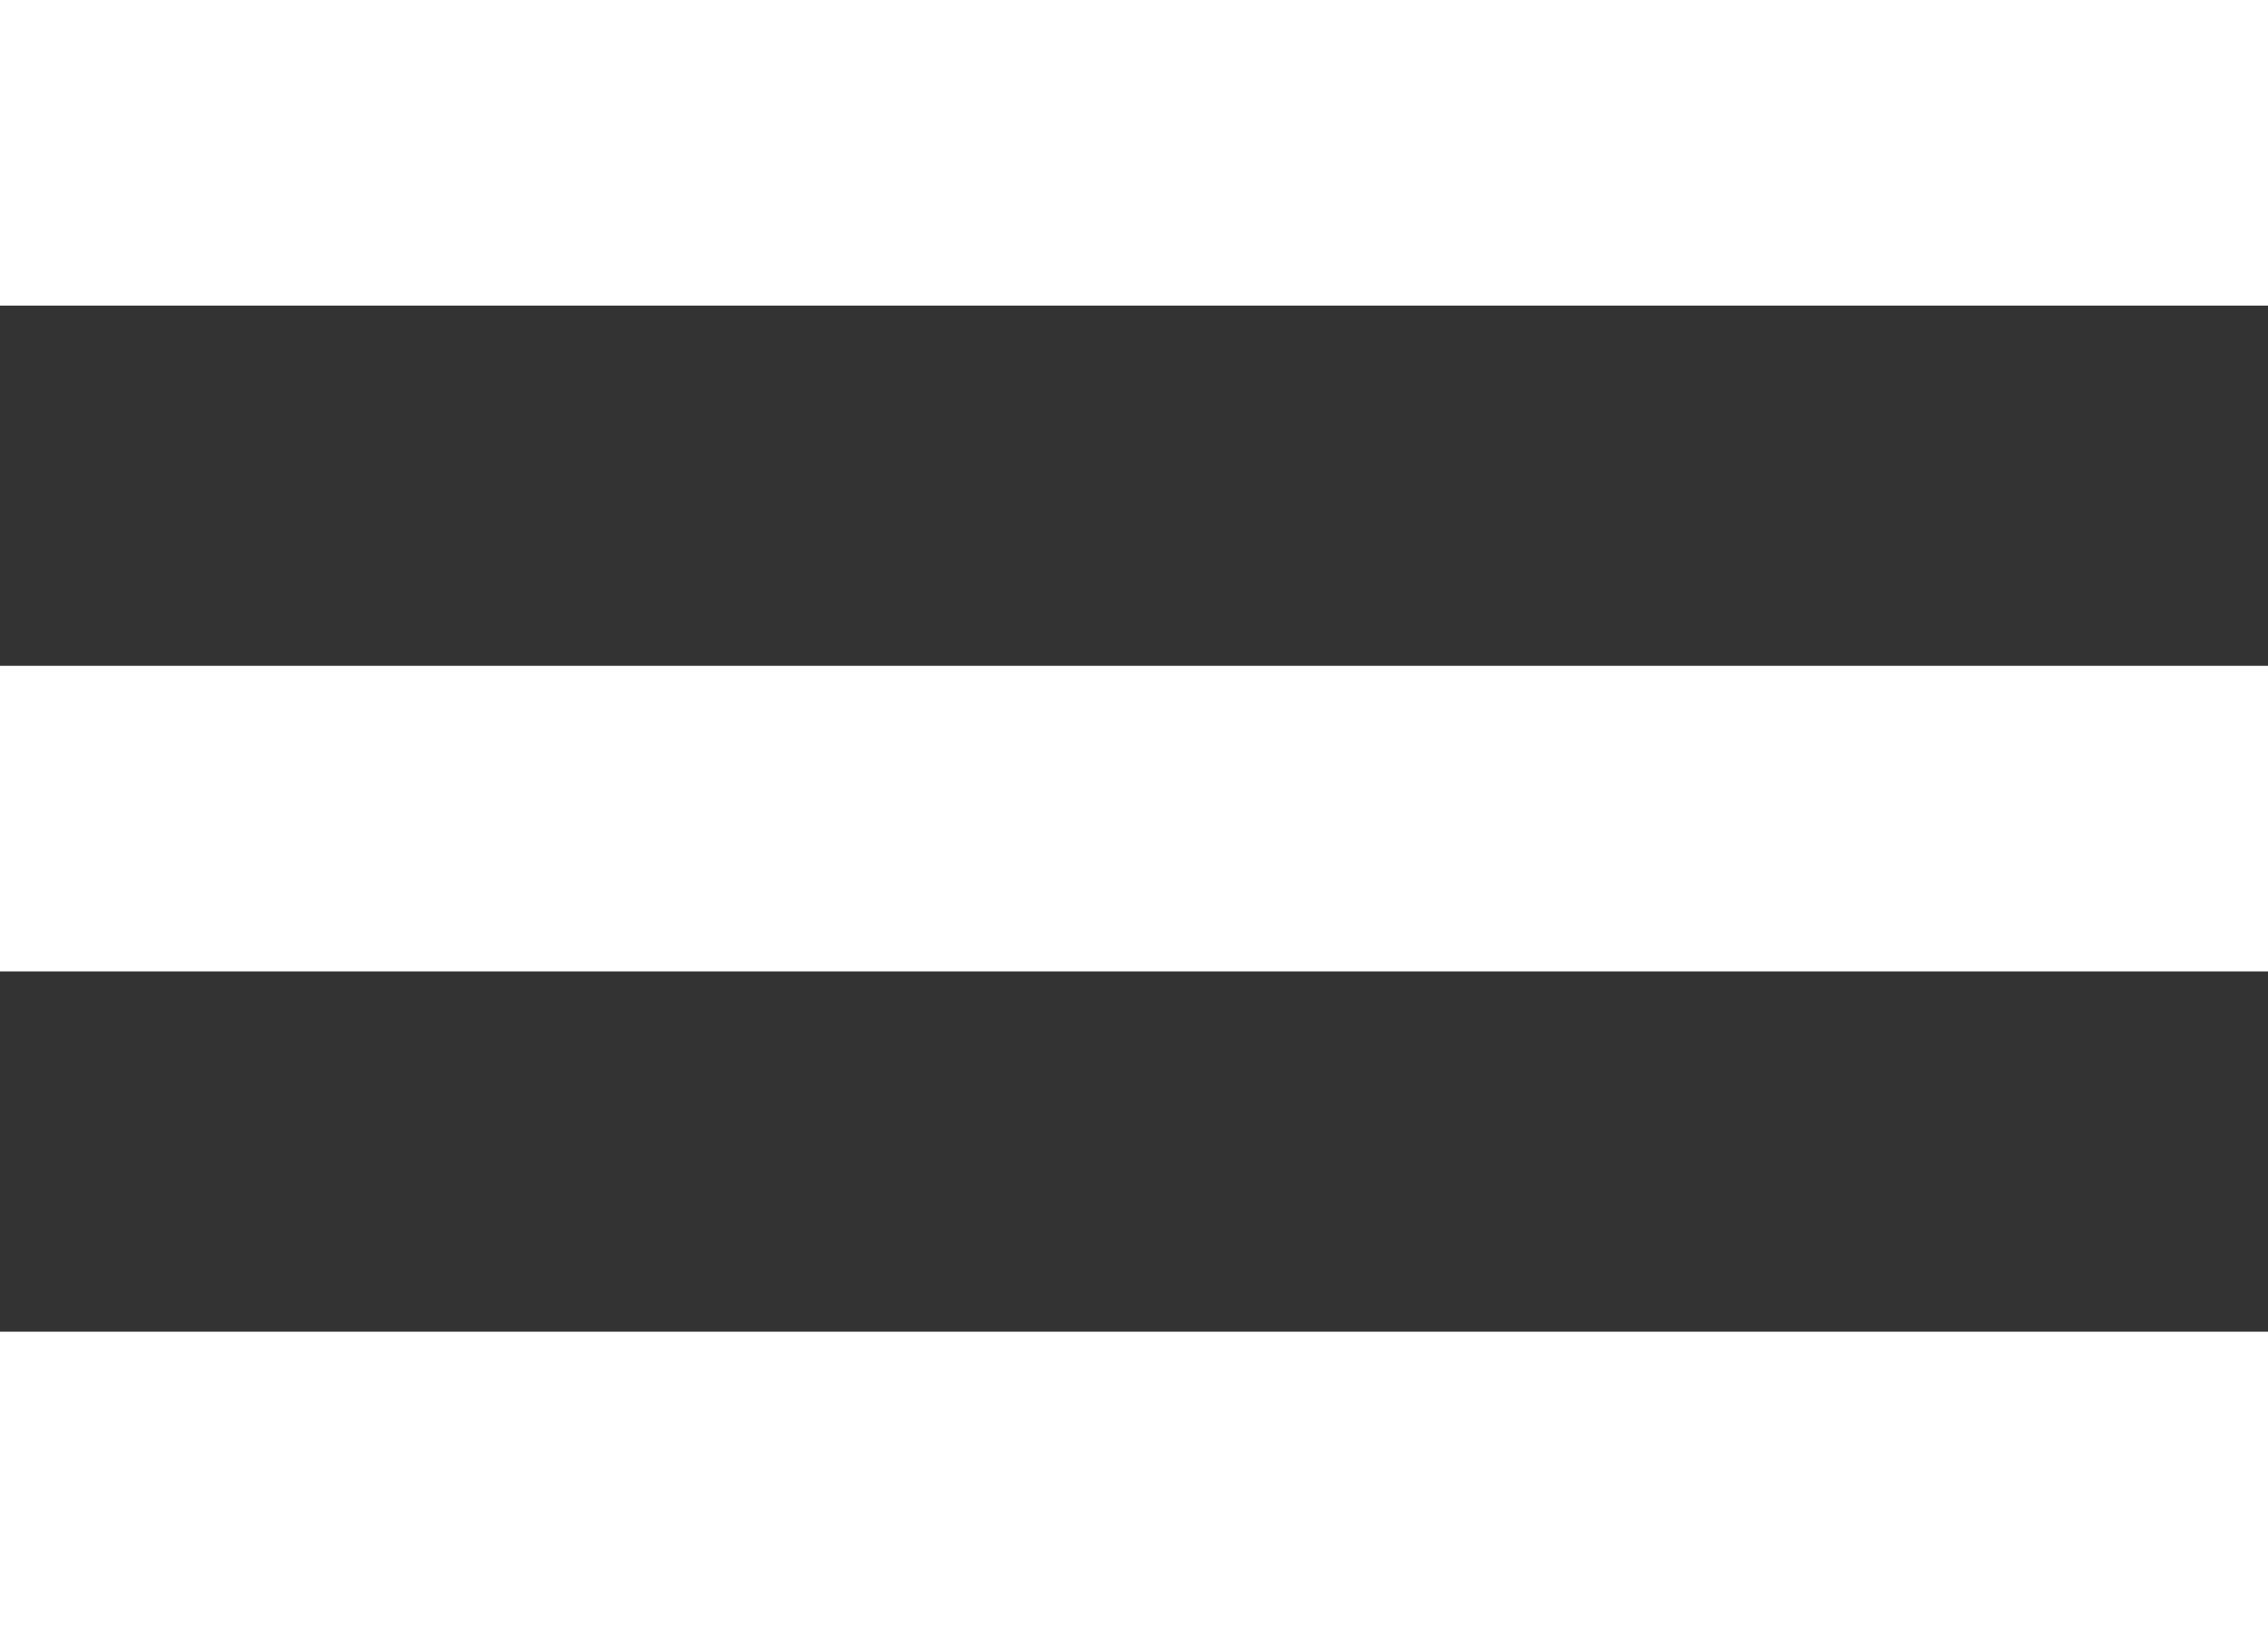
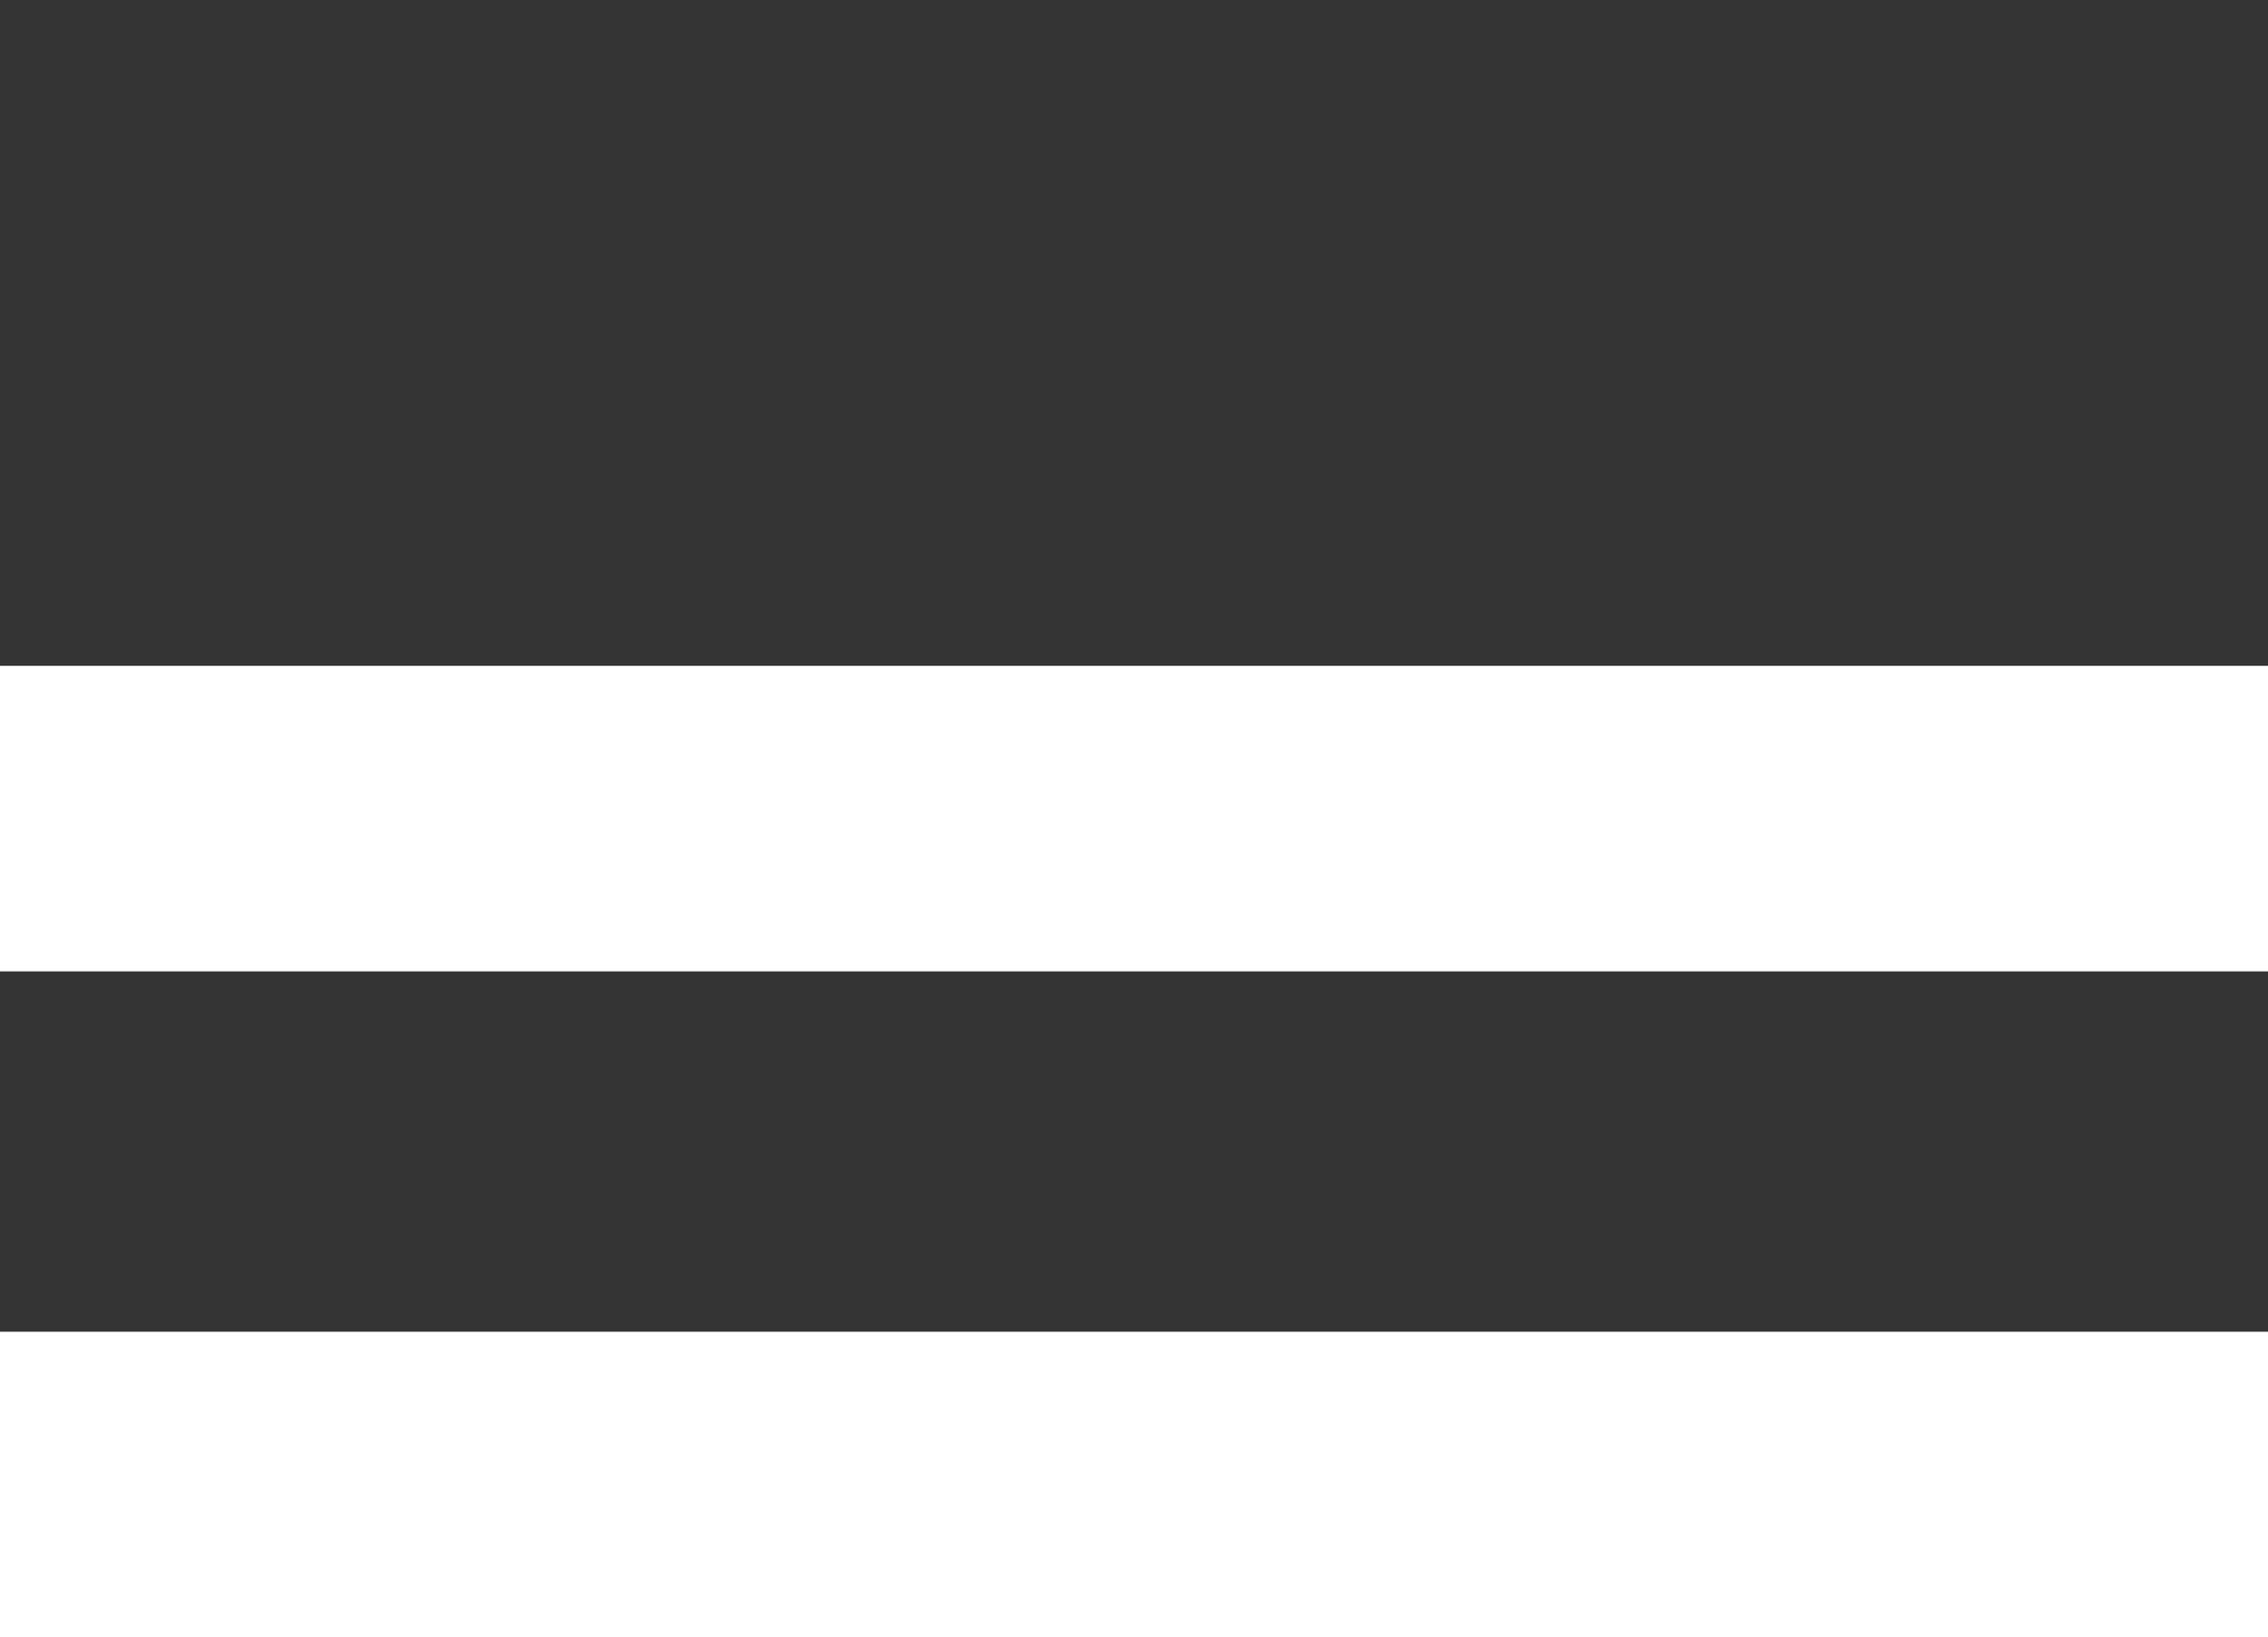
<svg xmlns="http://www.w3.org/2000/svg" version="1.1" id="Layer_1" x="0px" y="0px" width="28.75px" height="20.75px" viewBox="0 0 28.75 20.75" enable-background="new 0 0 28.75 20.75" xml:space="preserve">
  <rect x="0" y="0" width="28.75" height="20.75" fill="#333333" stroke="none" />
-   <rect fill="#FFFFFF" width="28.75" height="3.873" />
  <rect y="8.438" fill="#FFFFFF" width="28.75" height="3.873" />
  <rect y="16.877" fill="#FFFFFF" width="28.75" height="3.873" />
</svg>